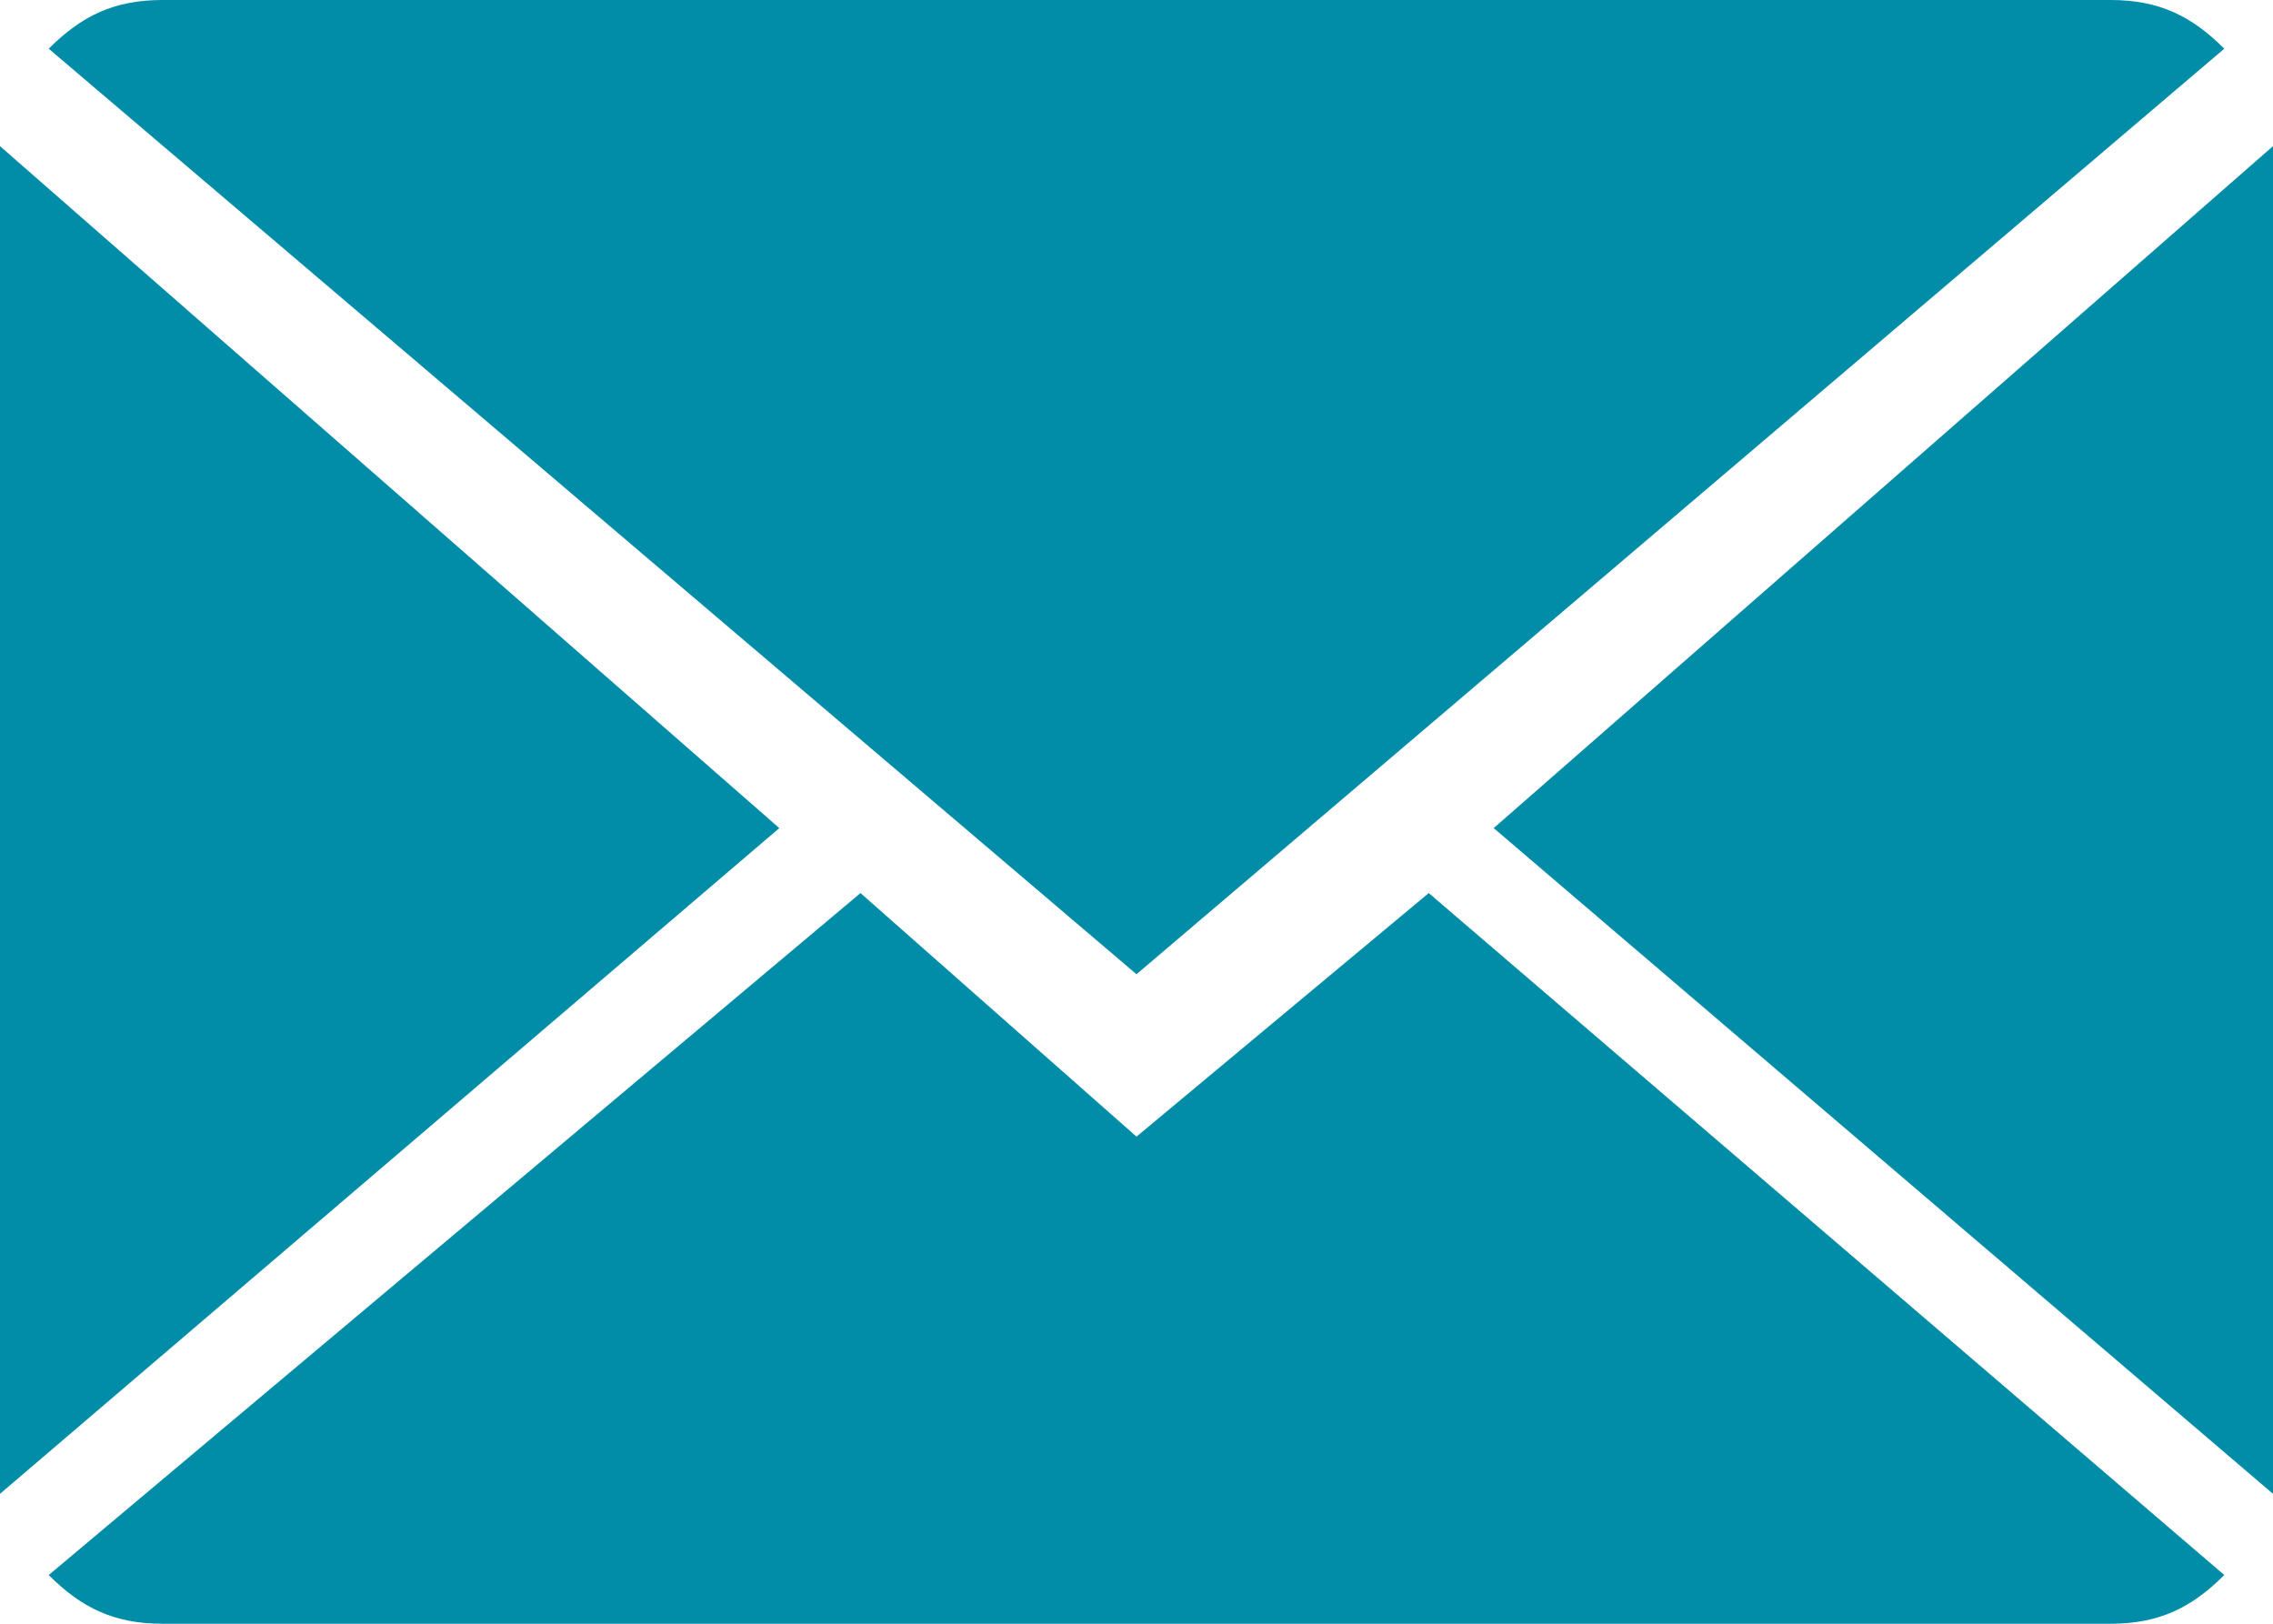
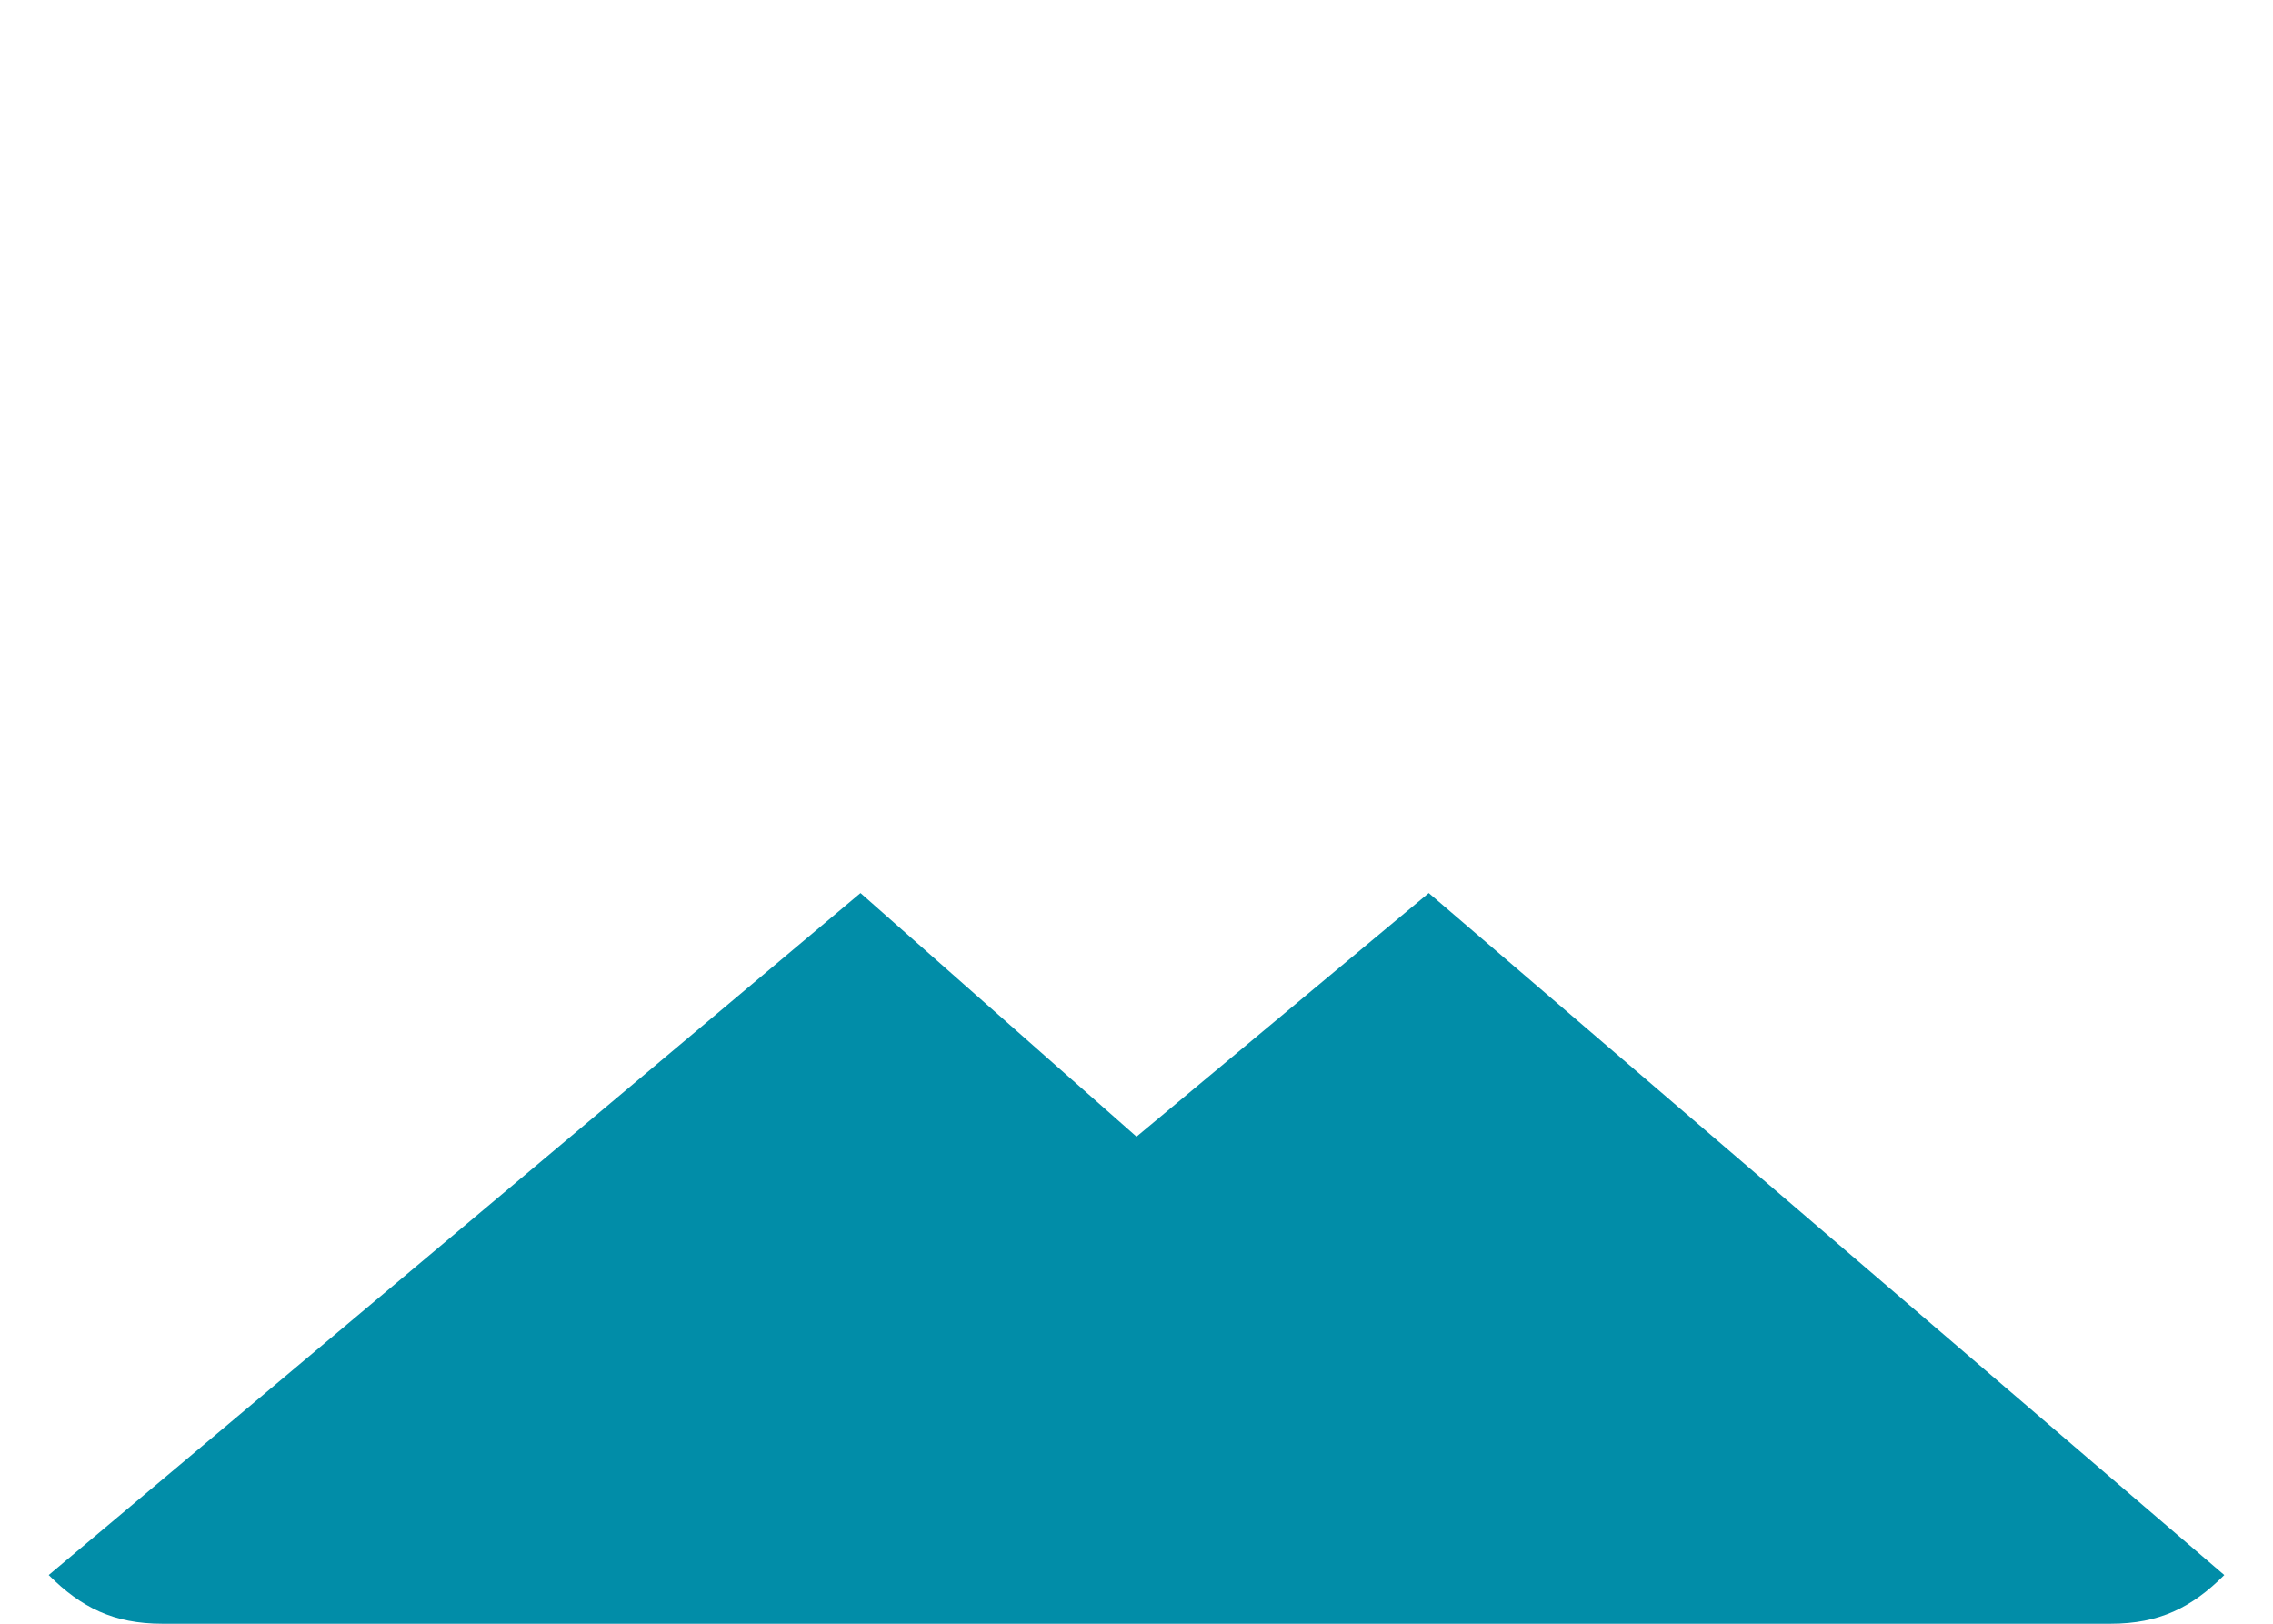
<svg xmlns="http://www.w3.org/2000/svg" version="1.1" id="Capa_1" x="0px" y="0px" viewBox="-298 392 14 10" style="enable-background:new -298 392 14 10;" xml:space="preserve">
  <style type="text/css">
	.st0{fill:#018DA8;}
</style>
  <g>
    <g>
      <path class="st0" d="M-291,399l-1.7-1.5l-5,4.2c0.2,0.2,0.4,0.3,0.7,0.3h12c0.3,0,0.5-0.1,0.7-0.3l-4.9-4.2L-291,399z" />
-       <path class="st0" d="M-284.3,392.3c-0.2-0.2-0.4-0.3-0.7-0.3h-12c-0.3,0-0.5,0.1-0.7,0.3l6.7,5.7L-284.3,392.3z" />
-       <polygon class="st0" points="-298,392.9 -298,401.2 -293.2,397.1   " />
-       <polygon class="st0" points="-288.8,397.1 -284,401.2 -284,392.9   " />
    </g>
  </g>
</svg>